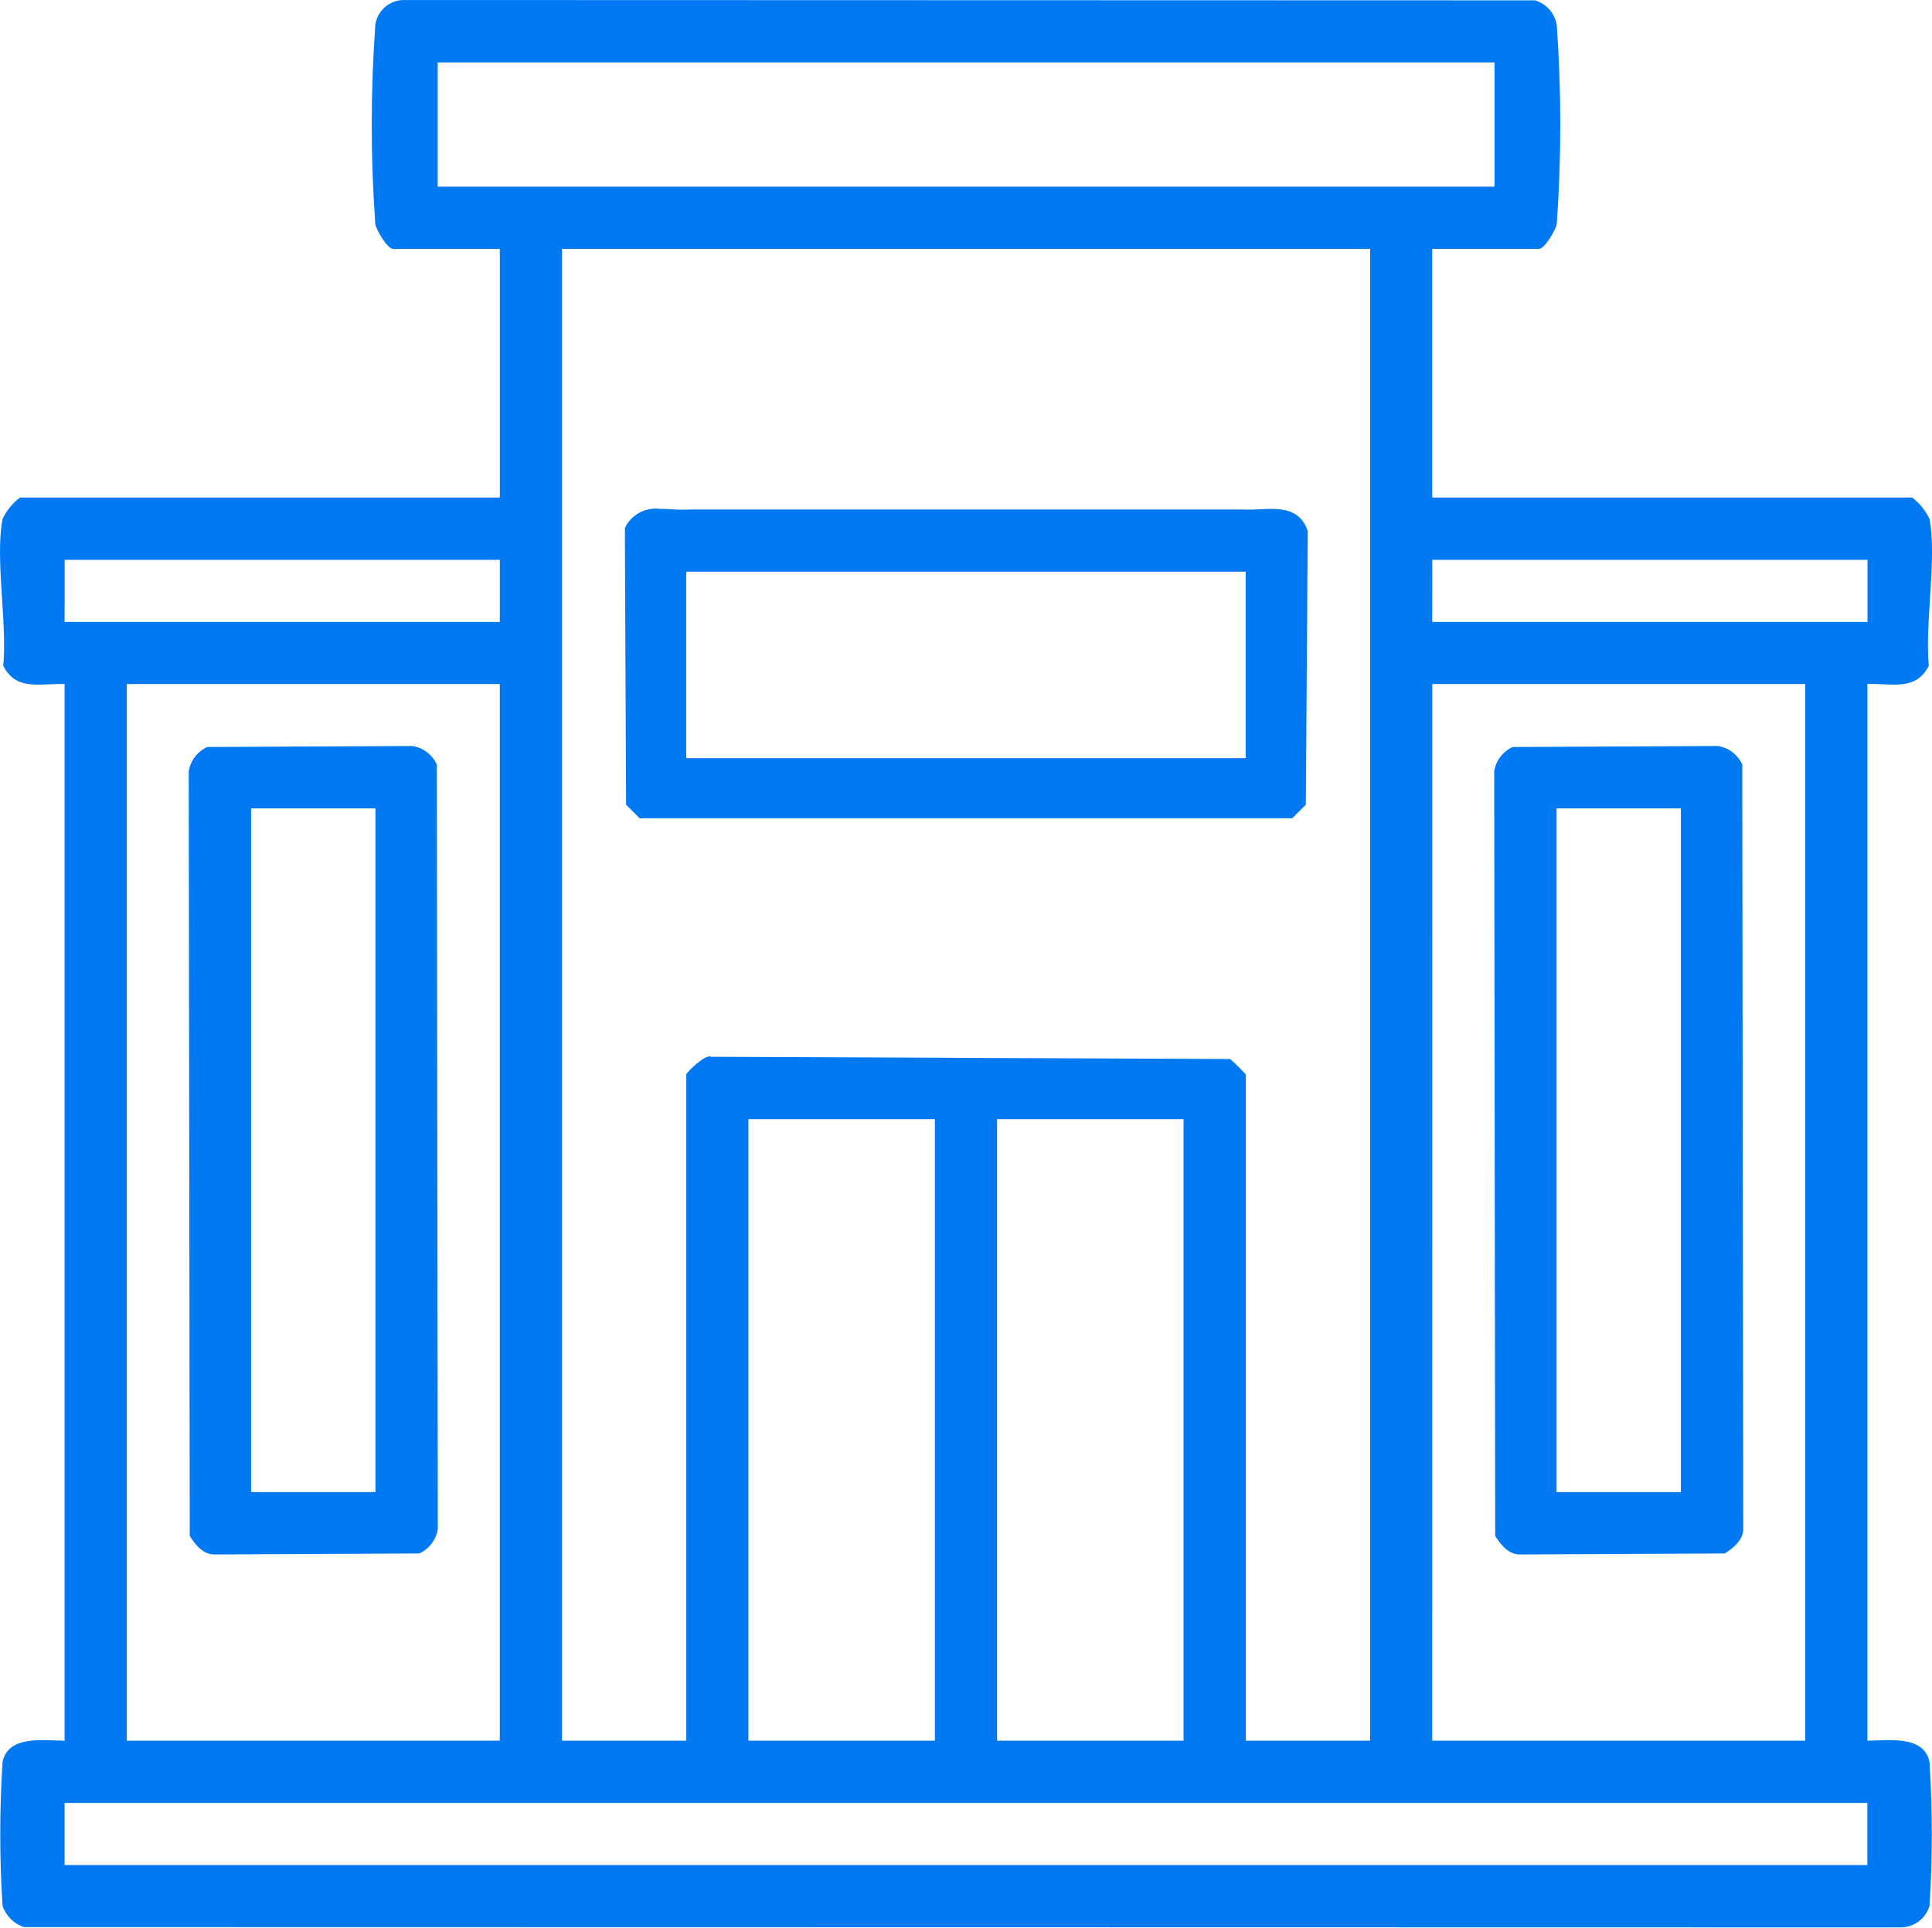
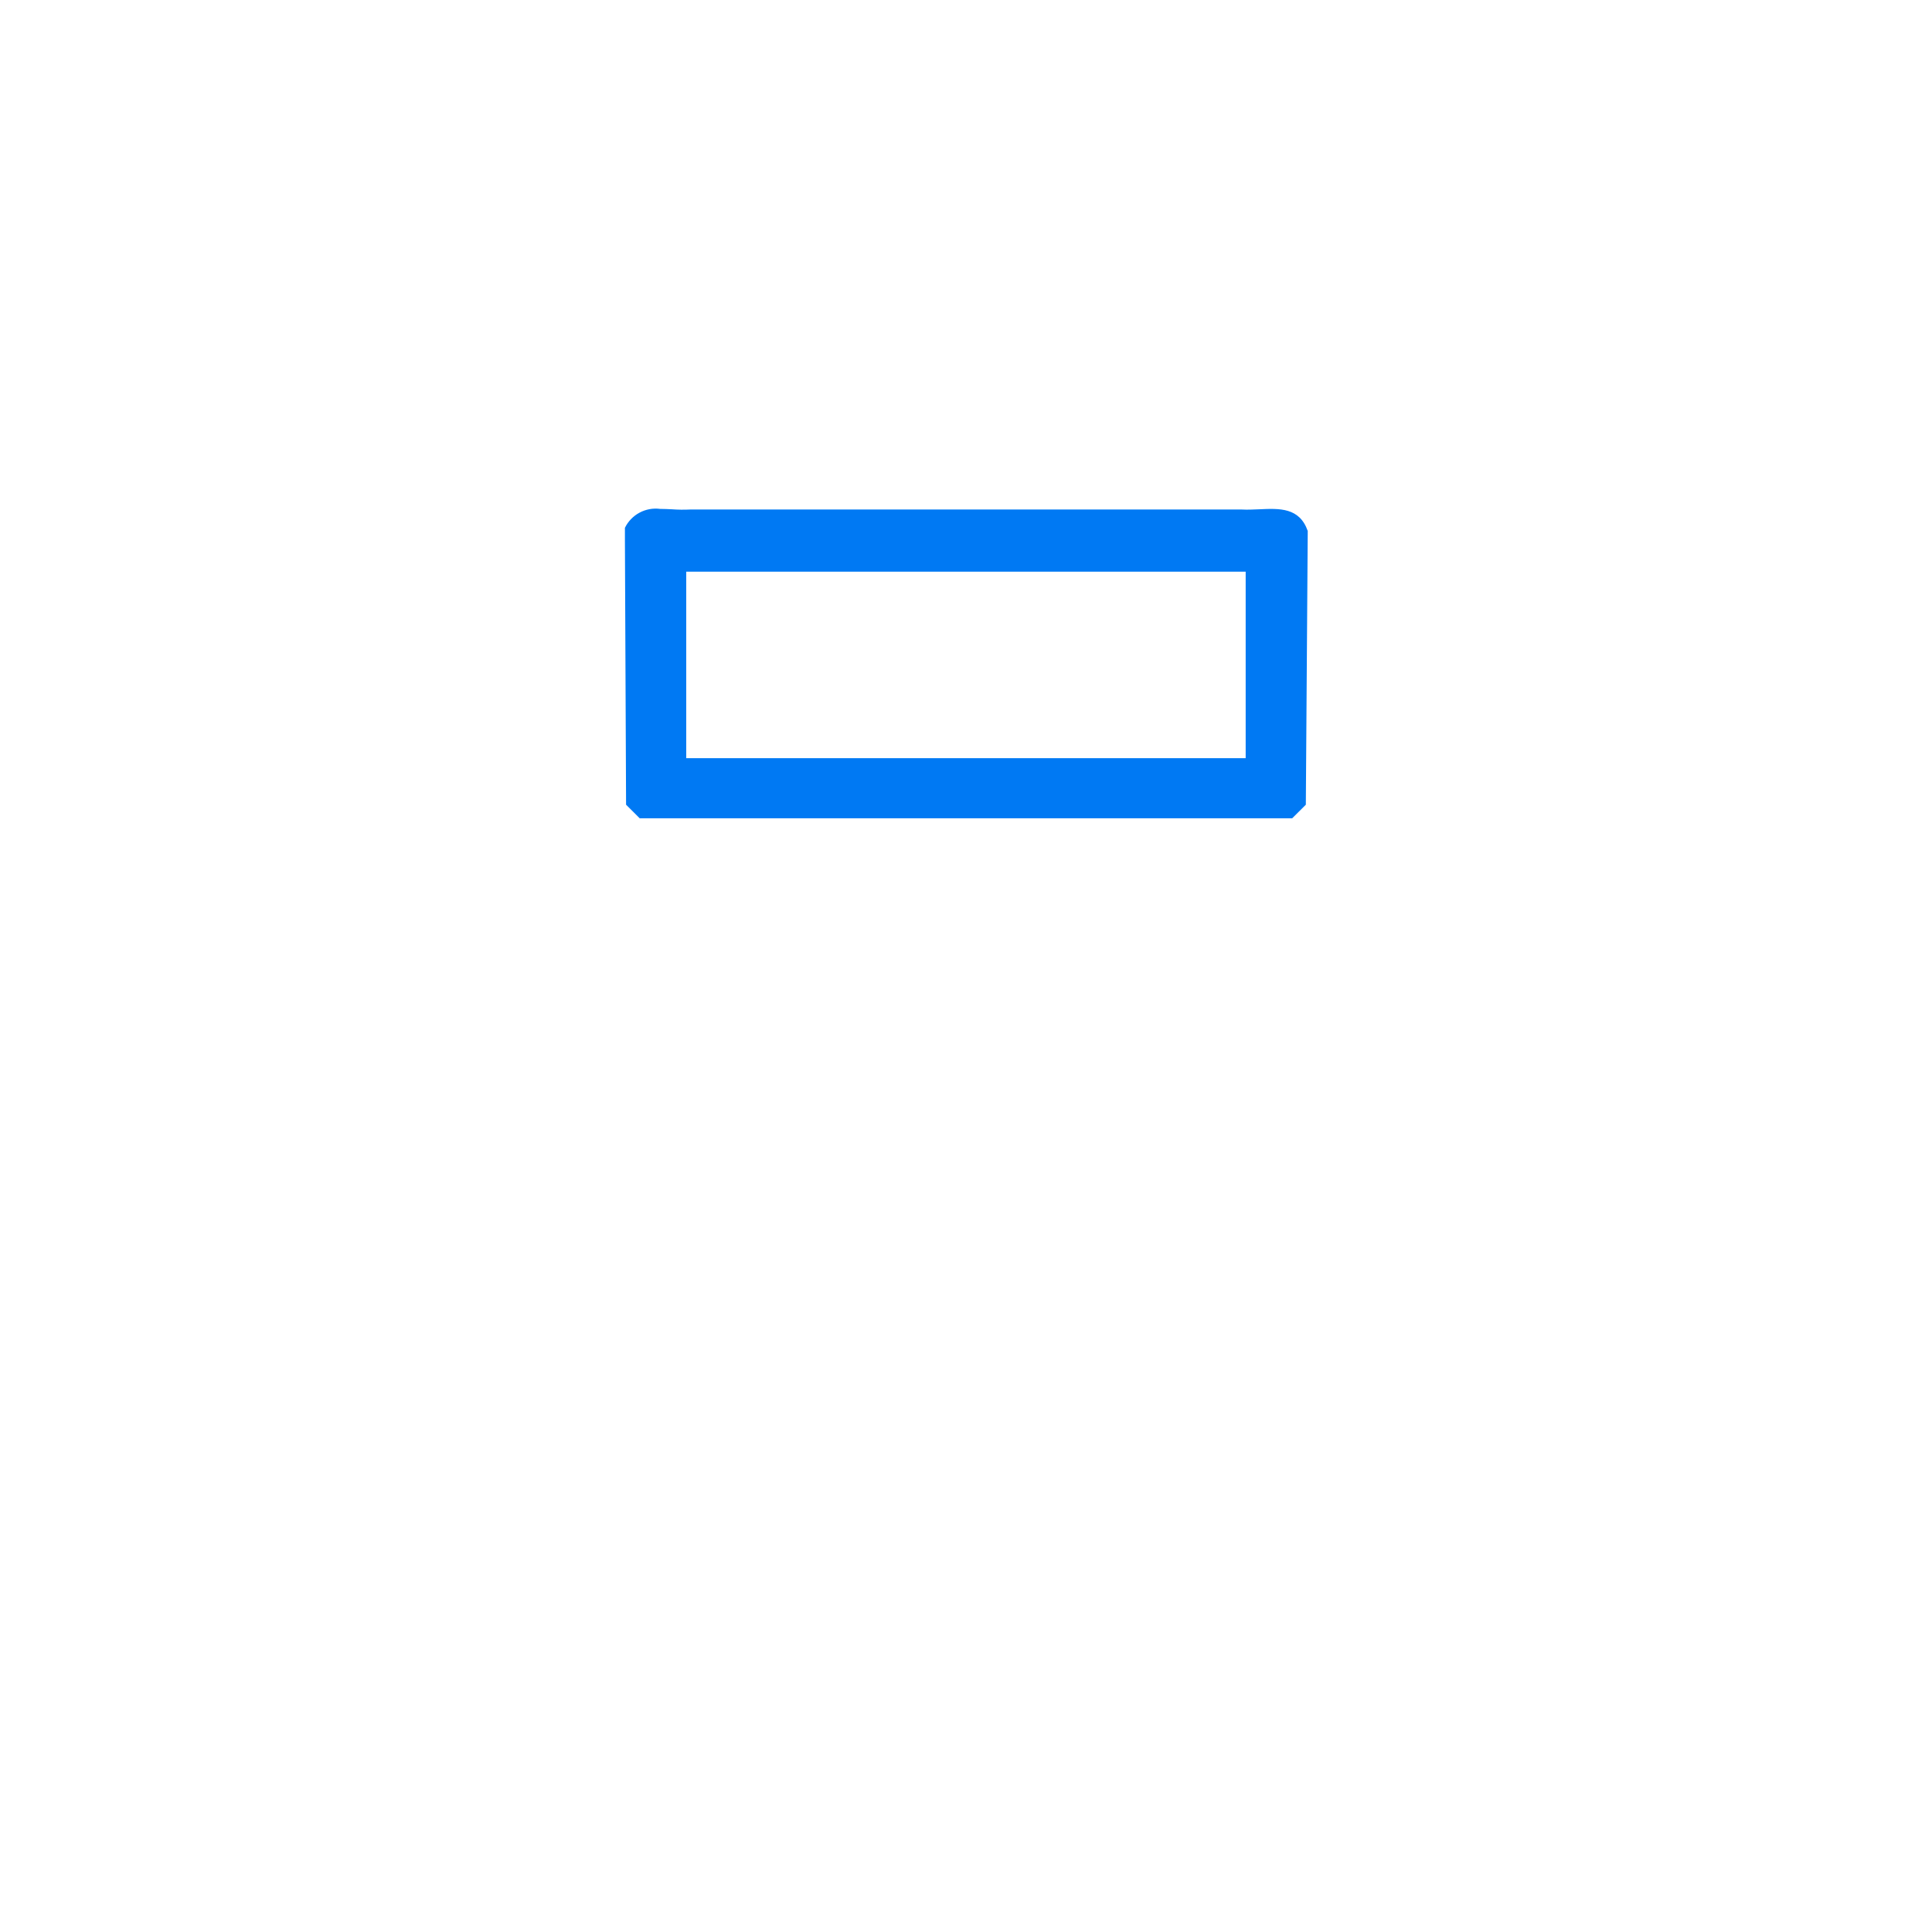
<svg xmlns="http://www.w3.org/2000/svg" xmlns:xlink="http://www.w3.org/1999/xlink" width="70" height="69.848" viewBox="0 0 70 69.848">
  <defs>
    <style>.a{fill:none;}.b{clip-path:url(#a);}.c{fill:url(#b);}.d{clip-path:url(#c);}.e{fill:url(#d);}.f{clip-path:url(#e);}.g{fill:url(#f);}.h{clip-path:url(#g);}.i{fill:url(#h);}</style>
    <clipPath id="a">
-       <path class="a" d="M947.178,1206.054h65.317v2.252H947.178Zm24.775-24.775h6.757V1203.8h-6.757Zm9.01,0h6.757V1203.8h-6.757Zm-31.532-15.767h13.514V1203.8H949.431Zm47.3,0h13.514V1203.8H996.729Zm-49.551-4.5h15.767v2.252H947.178Zm49.551,0H1012.5v2.252H996.729ZM965.2,1149.747h29.28V1203.8h-4.505V1179.66a7.36,7.36,0,0,0-.566-.56l-18.8-.081c-.226-.114-.907.583-.907.641V1203.8H965.2Zm-4.505-6.757h38.29v4.5h-38.29Zm-2.26-1.344a50.356,50.356,0,0,0,0,7.194c.029.217.445.907.641.907h3.871v9.009H945.559a2.108,2.108,0,0,0-.63.777c-.277,1.451.176,3.77.026,5.318.368.734.99.7,1.661.672.185-.009.373-.017.562-.011V1203.8c-.754-.006-2.06-.209-2.249.779a41.01,41.01,0,0,0,0,5.2,1.219,1.219,0,0,0,.775.774l68,.012a1.084,1.084,0,0,0,1.044-.786,41.033,41.033,0,0,0,0-5.2c-.19-.988-1.5-.785-2.25-.779v-38.289c.188-.006.376,0,.561.011.671.03,1.293.062,1.662-.672-.148-1.548.3-3.867.027-5.318a2.12,2.12,0,0,0-.631-.777H996.729v-9.009h3.872c.194,0,.61-.69.641-.907a50.953,50.953,0,0,0,0-7.194,1.121,1.121,0,0,0-.786-.905l-40.968-.012c-.023,0-.046,0-.069,0a1.052,1.052,0,0,0-.987.919" />
-     </clipPath>
+       </clipPath>
    <linearGradient id="b" x1="-13.424" y1="58.515" x2="-13.41" y2="58.515" gradientUnits="objectBoundingBox">
      <stop offset="0" stop-color="#038" />
      <stop offset="0.506" stop-color="#0055bc" />
      <stop offset="1" stop-color="#0079f3" />
    </linearGradient>
    <clipPath id="c">
      <path class="a" d="M969.7,1161.442h20.27v6.757H969.7Zm-2.223-1.59.044,10.033.493.492h23.642l.494-.492.069-9.919c-.3-.853-1.017-.819-1.762-.785-.21.009-.423.019-.628.008H969.843a5.377,5.377,0,0,1-.659-.008c-.145-.007-.288-.014-.427-.014a1.241,1.241,0,0,0-1.278.685" />
    </clipPath>
    <linearGradient id="d" x1="-39.103" y1="361.579" x2="-39.062" y2="361.579" xlink:href="#b" />
    <clipPath id="e">
-       <path class="a" d="M953.935,1170.018h4.505v24.775h-4.505Zm-1.589-2.223a1.175,1.175,0,0,0-.671.878l.037,27.71c.2.312.475.663.878.669l7.44-.036a1.177,1.177,0,0,0,.67-.879l-.037-27.71a1.173,1.173,0,0,0-.879-.669Z" />
+       <path class="a" d="M953.935,1170.018h4.505v24.775h-4.505Zm-1.589-2.223a1.175,1.175,0,0,0-.671.878l.037,27.71c.2.312.475.663.878.669l7.44-.036a1.177,1.177,0,0,0,.67-.879l-.037-27.71Z" />
    </clipPath>
    <linearGradient id="f" x1="-105.448" y1="138.735" x2="-105.337" y2="138.735" xlink:href="#b" />
    <clipPath id="g">
      <path class="a" d="M1001.234,1170.018h4.505v24.775h-4.505Zm-1.59-2.223a1.171,1.171,0,0,0-.67.878l.037,27.71c.2.312.475.663.878.669l7.44-.036c.311-.2.663-.476.669-.879l-.036-27.71a1.173,1.173,0,0,0-.879-.669Z" />
    </clipPath>
    <linearGradient id="h" x1="-110.702" y1="138.735" x2="-110.591" y2="138.735" xlink:href="#b" />
  </defs>
  <g transform="translate(-869.837 -545.727)">
    <g transform="translate(-75 -595)">
      <g class="b">
-         <rect class="c" width="70.37" height="69.915" transform="translate(944.652 1140.727)" />
-       </g>
+         </g>
    </g>
    <g transform="translate(-75 -595)">
      <g class="d">
        <rect class="e" width="24.742" height="11.264" transform="translate(967.479 1159.113)" />
      </g>
    </g>
    <g transform="translate(-75 -595)">
      <g class="f">
-         <rect class="g" width="9.025" height="29.294" transform="translate(951.675 1167.758)" />
-       </g>
+         </g>
    </g>
    <g transform="translate(-75 -595)">
      <g class="h">
-         <rect class="i" width="9.024" height="29.294" transform="translate(998.974 1167.758)" />
-       </g>
+         </g>
    </g>
  </g>
</svg>